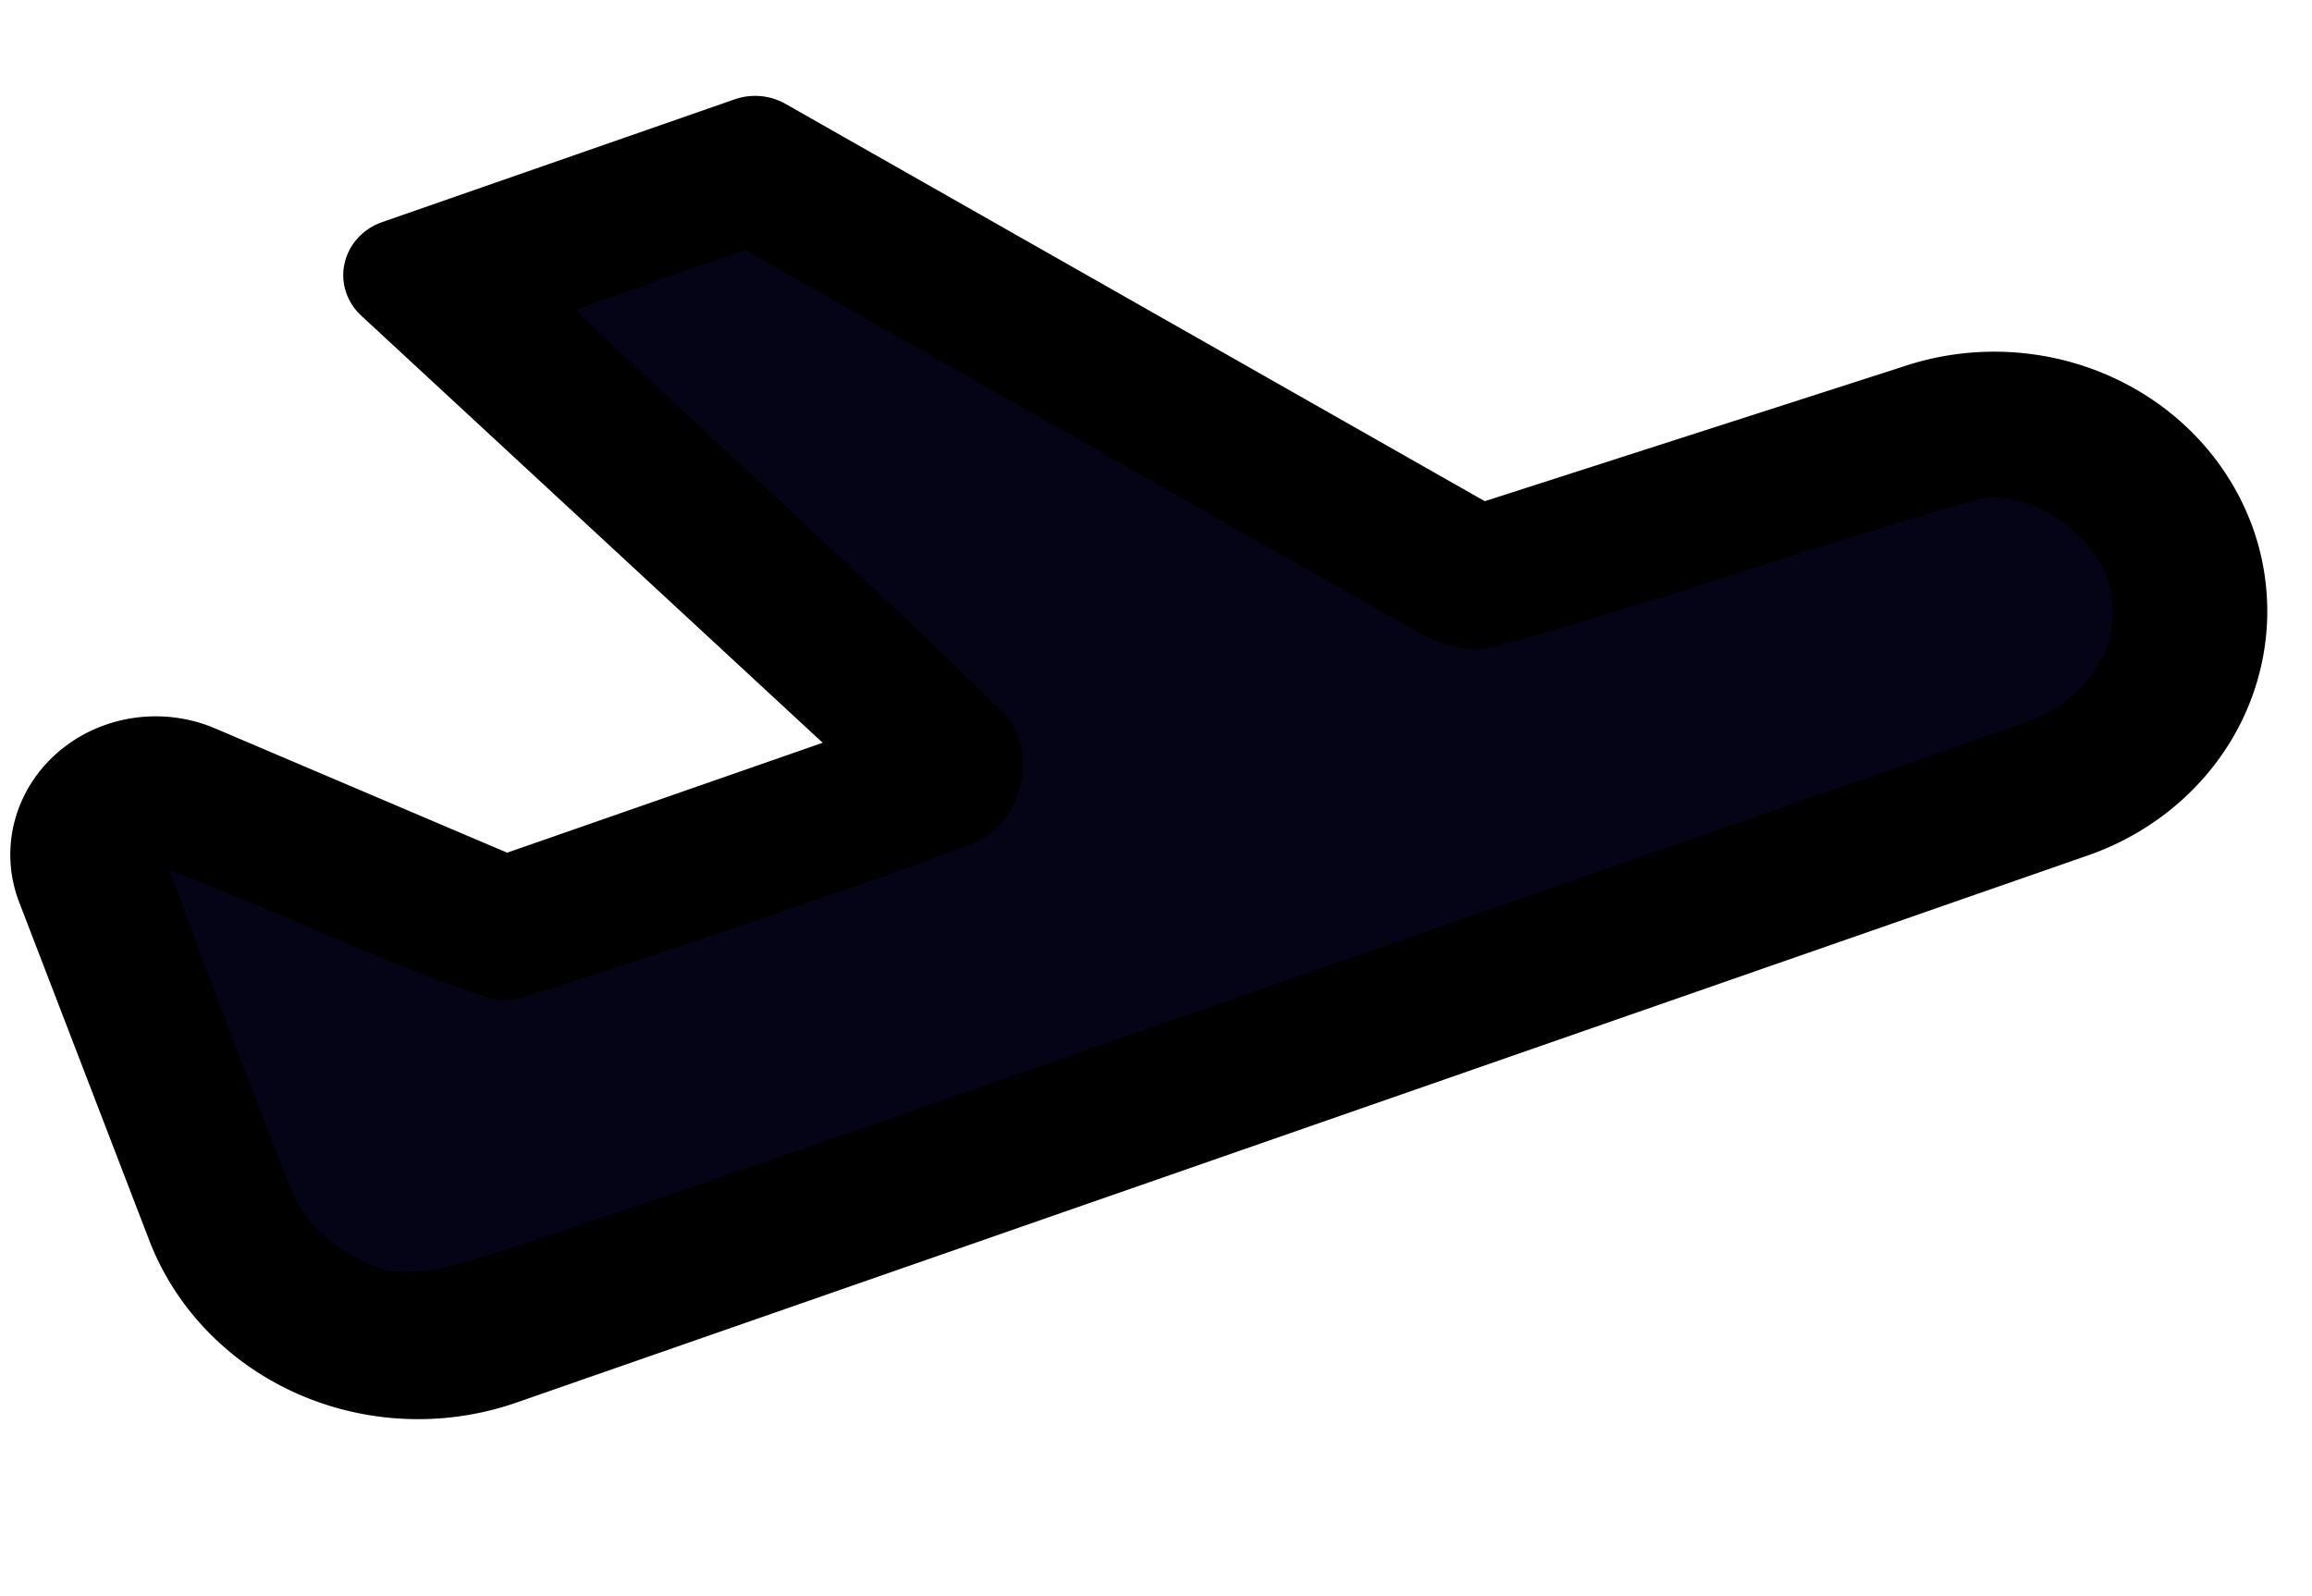
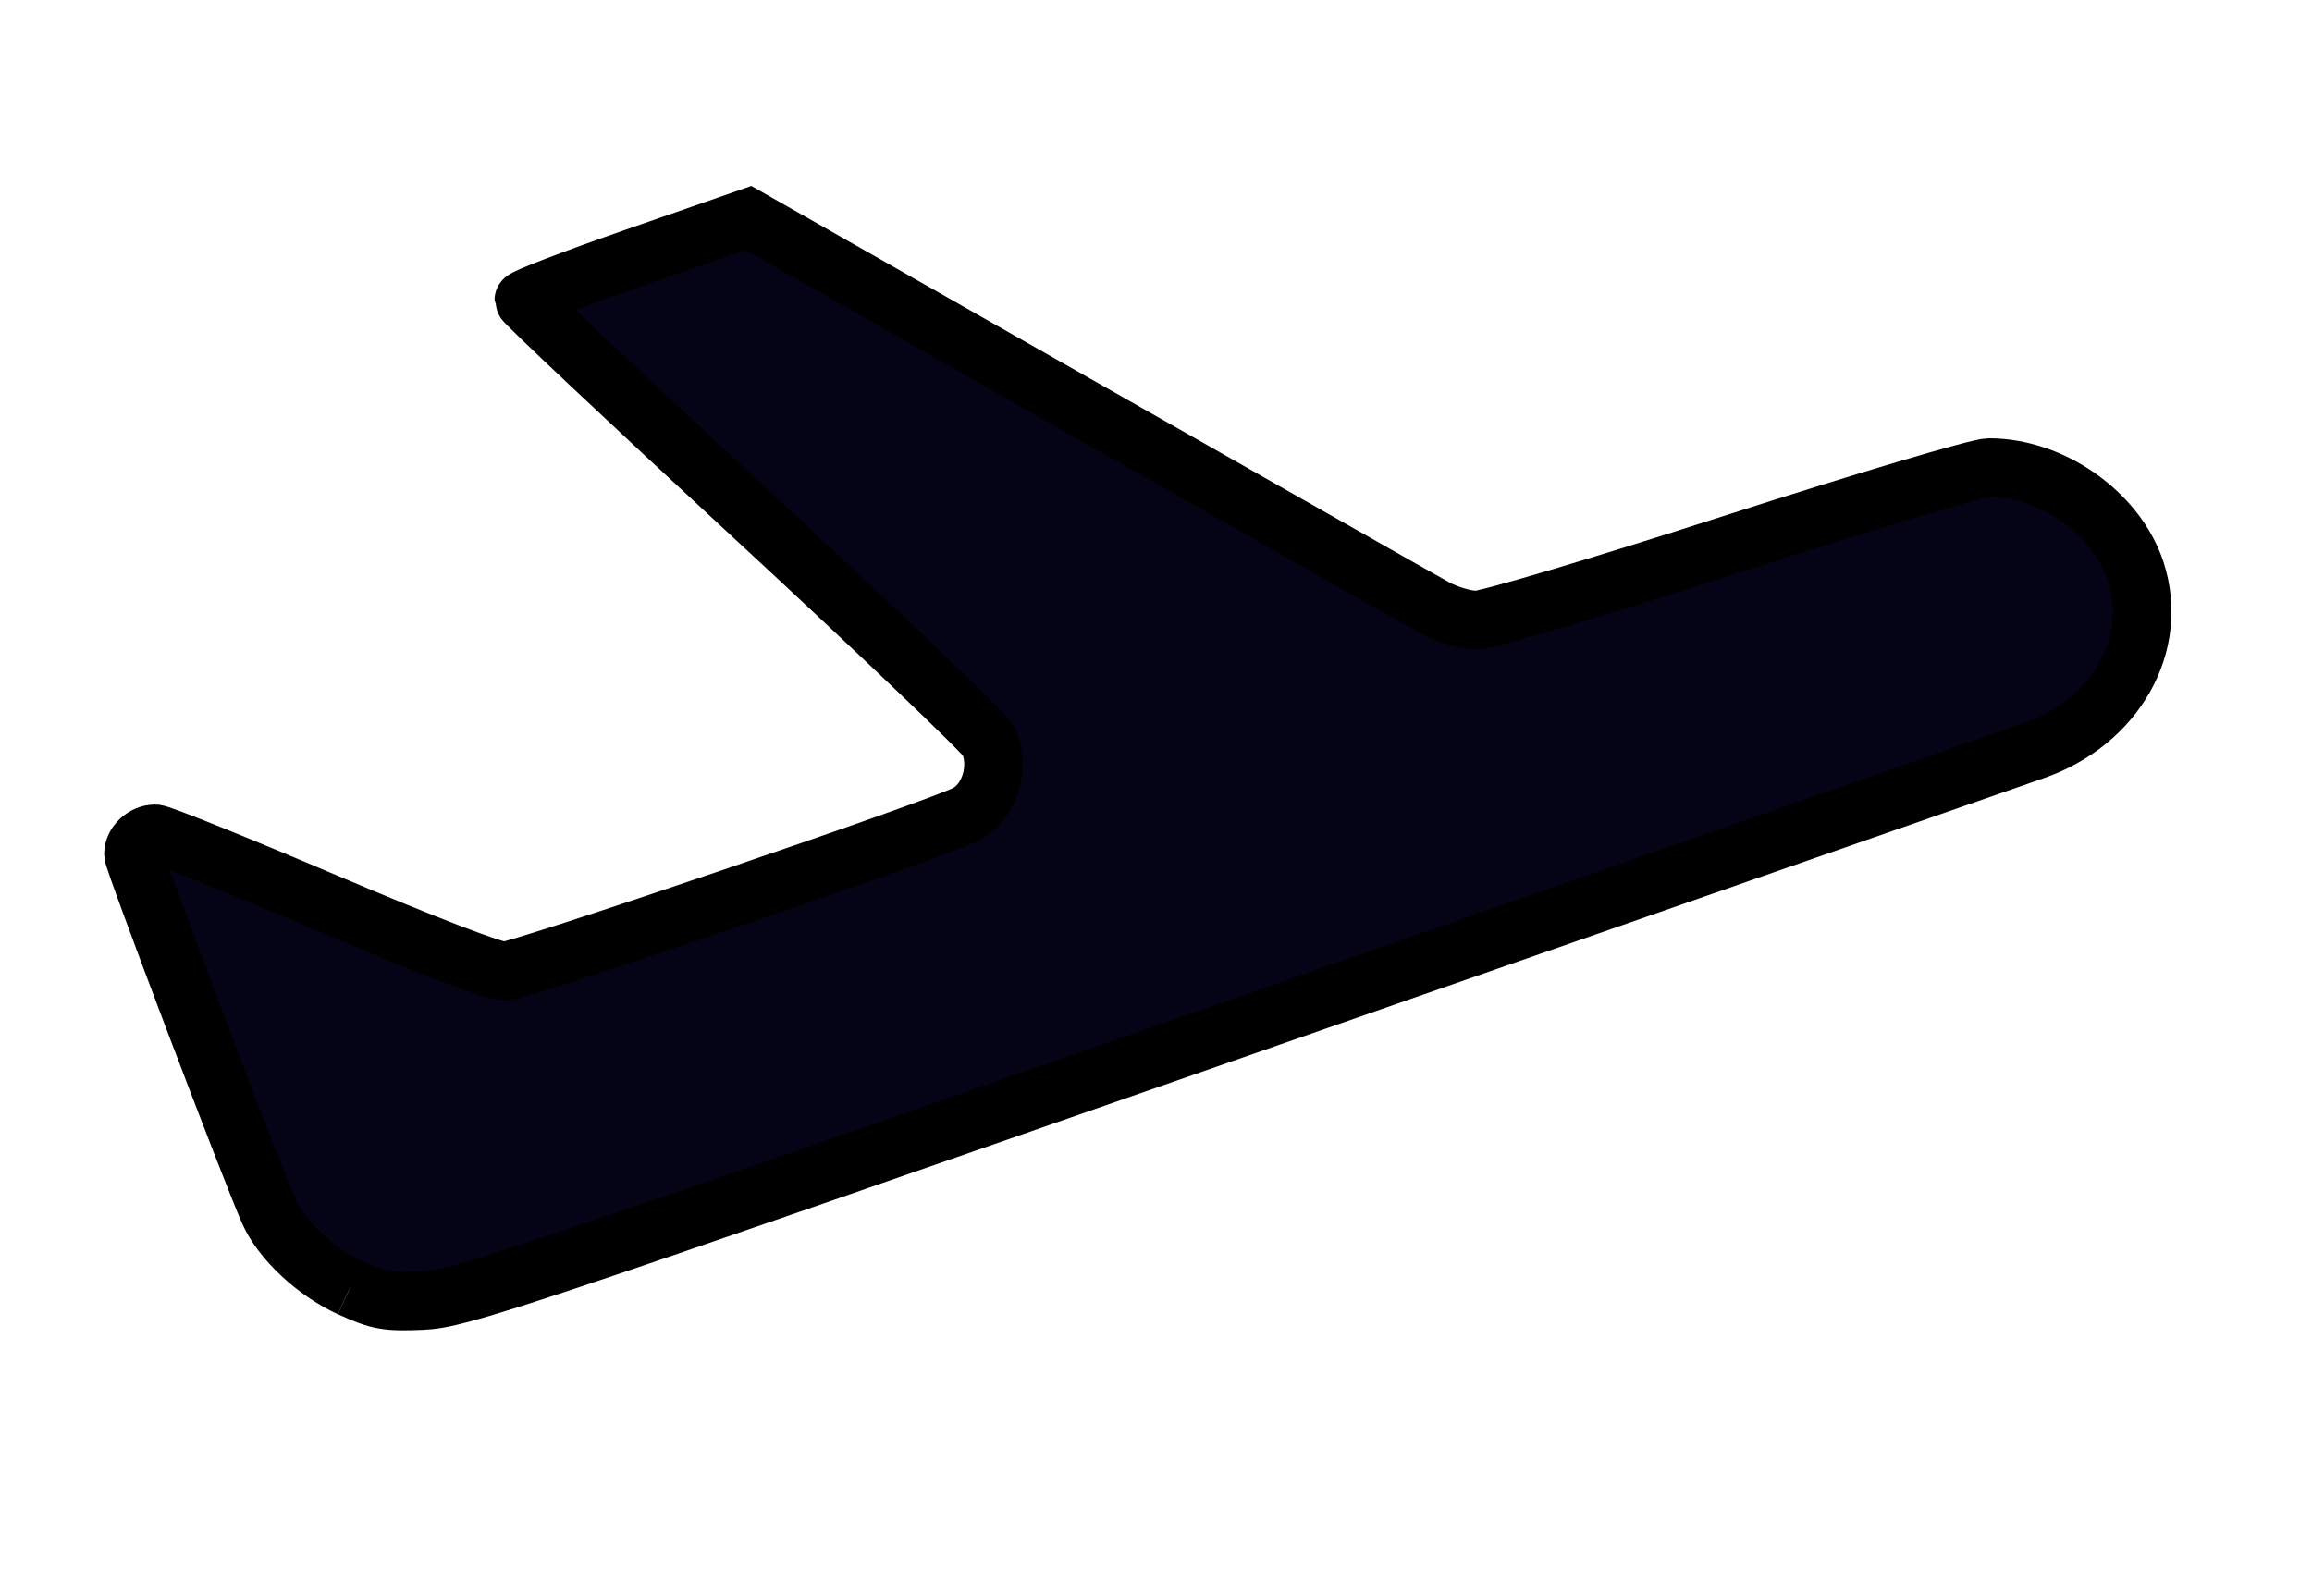
<svg xmlns="http://www.w3.org/2000/svg" xmlns:ns1="http://sodipodi.sourceforge.net/DTD/sodipodi-0.dtd" xmlns:ns2="http://www.inkscape.org/namespaces/inkscape" viewBox="0 0 42 29" version="1.1" id="svg2" ns1:docname="plane_take_off.svg" width="42" height="29" ns2:version="1.3 (0e150ed, 2023-07-21)">
  <defs id="defs2" />
  <ns1:namedview id="namedview2" pagecolor="#ffffff" bordercolor="#000000" borderopacity="0.25" ns2:showpageshadow="2" ns2:pageopacity="0.0" ns2:pagecheckerboard="0" ns2:deskcolor="#d1d1d1" ns2:zoom="30" ns2:cx="20.833333" ns2:cy="21" ns2:window-width="1920" ns2:window-height="2107" ns2:window-x="2560" ns2:window-y="258" ns2:window-maximized="0" ns2:current-layer="svg2" />
-   <path d="M 40.886,9.486 A 4.961,4.72 0 0 0 34.549,6.668 L 26.973,9.106 14.269,1.887 A 1.079,1.027 0 0 0 13.345,1.805 L 6.943,4.035 A 1.079,1.027 0 0 0 6.562,5.735 l 8.383,7.76 -5.732,1.997 -5.308,-2.259 a 2.641,2.513 0 0 0 -3.557,3.158 l 2.363,6.143 a 5.201,4.949 0 0 0 6.676,2.947 L 37.934,15.54 A 4.966,4.725 0 0 0 40.887,9.486 Z M 37.191,13.611 8.645,23.554 A 3.052,2.904 0 0 1 4.738,21.829 L 2.374,15.685 a 0.46,0.438 0 0 1 0.124,-0.494 0.475,0.452 0 0 1 0.322,-0.128 0.504,0.479 0 0 1 0.205,0.044 l 5.708,2.429 a 1.079,1.027 0 0 0 0.811,0.027 L 17.3,14.862 A 1.079,1.027 0 0 0 17.681,13.162 L 9.298,5.401 13.605,3.901 l 12.689,7.211 a 1.079,1.027 0 0 0 0.899,0.091 l 8.072,-2.598 a 2.802,2.666 0 0 1 1.926,5.006" class="color000000 svgShape" id="path1" style="stroke-width:0.702" />
-   <path d="m 6.358,23.394 c -0.633,-0.291 -1.247,-0.867 -1.474,-1.384 -0.358,-0.817 -2.46,-6.363 -2.46,-6.493 0,-0.19 0.191,-0.368 0.396,-0.368 0.09,0 1.483,0.561 3.097,1.248 1.819,0.773 3.053,1.248 3.249,1.248 0.278,0 7.829,-2.568 8.387,-2.853 0.432,-0.22 0.626,-0.869 0.401,-1.339 C 17.895,13.329 15.972,11.494 13.681,9.375 11.39,7.257 9.516,5.492 9.516,5.452 c 0,-0.04 0.918,-0.391 2.04,-0.782 l 2.04,-0.71 6.047,3.439 c 3.326,1.892 6.222,3.535 6.436,3.652 0.214,0.117 0.547,0.214 0.74,0.215 0.2,0 2.212,-0.598 4.657,-1.385 2.414,-0.777 4.46,-1.386 4.658,-1.386 1.143,0 2.317,0.829 2.662,1.879 0.437,1.333 -0.366,2.751 -1.849,3.264 -0.314,0.109 -6.866,2.394 -14.559,5.078 -13.113,4.575 -14.033,4.882 -14.716,4.913 -0.645,0.029 -0.796,0.002 -1.311,-0.235 z" style="fill:#050316;stroke:#000000;stroke-width:1.064;paint-order:stroke markers fill" id="path2" />
+   <path d="m 6.358,23.394 c -0.633,-0.291 -1.247,-0.867 -1.474,-1.384 -0.358,-0.817 -2.46,-6.363 -2.46,-6.493 0,-0.19 0.191,-0.368 0.396,-0.368 0.09,0 1.483,0.561 3.097,1.248 1.819,0.773 3.053,1.248 3.249,1.248 0.278,0 7.829,-2.568 8.387,-2.853 0.432,-0.22 0.626,-0.869 0.401,-1.339 C 17.895,13.329 15.972,11.494 13.681,9.375 11.39,7.257 9.516,5.492 9.516,5.452 c 0,-0.04 0.918,-0.391 2.04,-0.782 l 2.04,-0.71 6.047,3.439 c 3.326,1.892 6.222,3.535 6.436,3.652 0.214,0.117 0.547,0.214 0.74,0.215 0.2,0 2.212,-0.598 4.657,-1.385 2.414,-0.777 4.46,-1.386 4.658,-1.386 1.143,0 2.317,0.829 2.662,1.879 0.437,1.333 -0.366,2.751 -1.849,3.264 -0.314,0.109 -6.866,2.394 -14.559,5.078 -13.113,4.575 -14.033,4.882 -14.716,4.913 -0.645,0.029 -0.796,0.002 -1.311,-0.235 " style="fill:#050316;stroke:#000000;stroke-width:1.064;paint-order:stroke markers fill" id="path2" />
</svg>